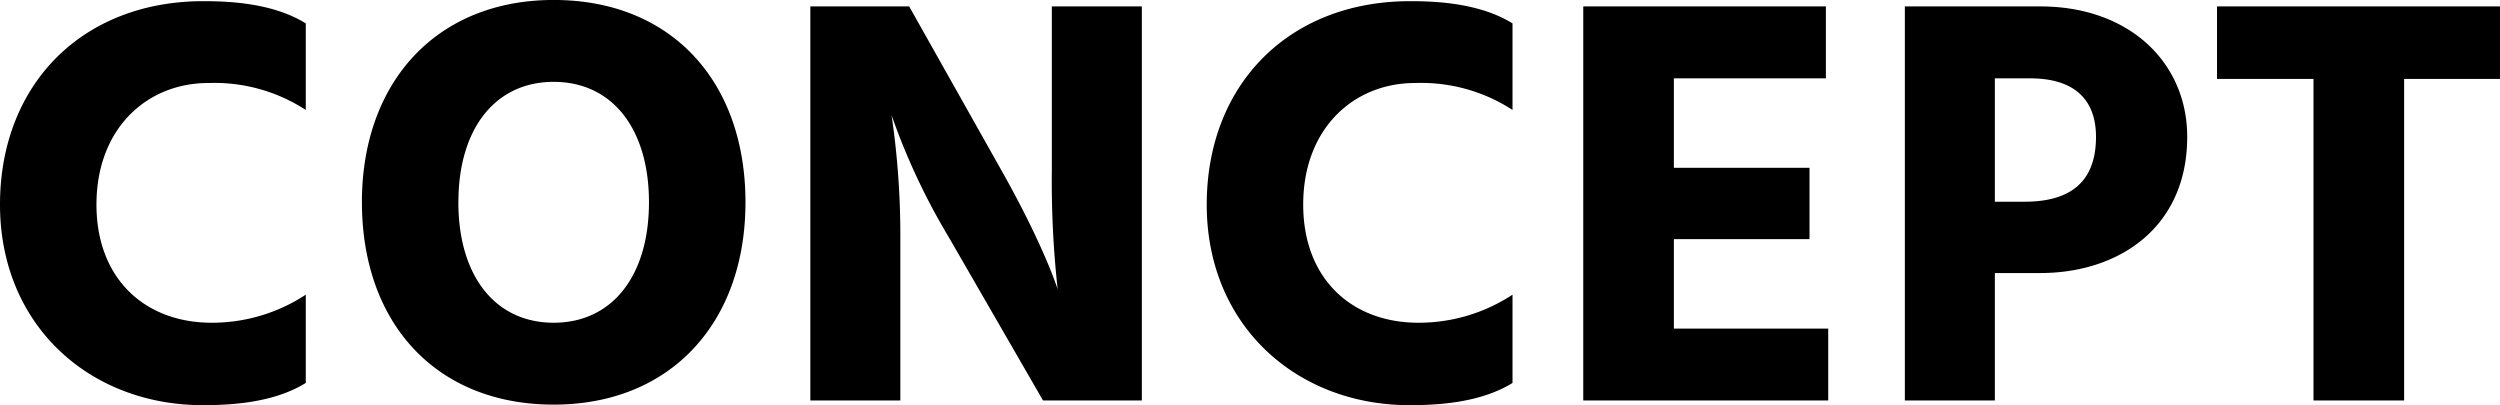
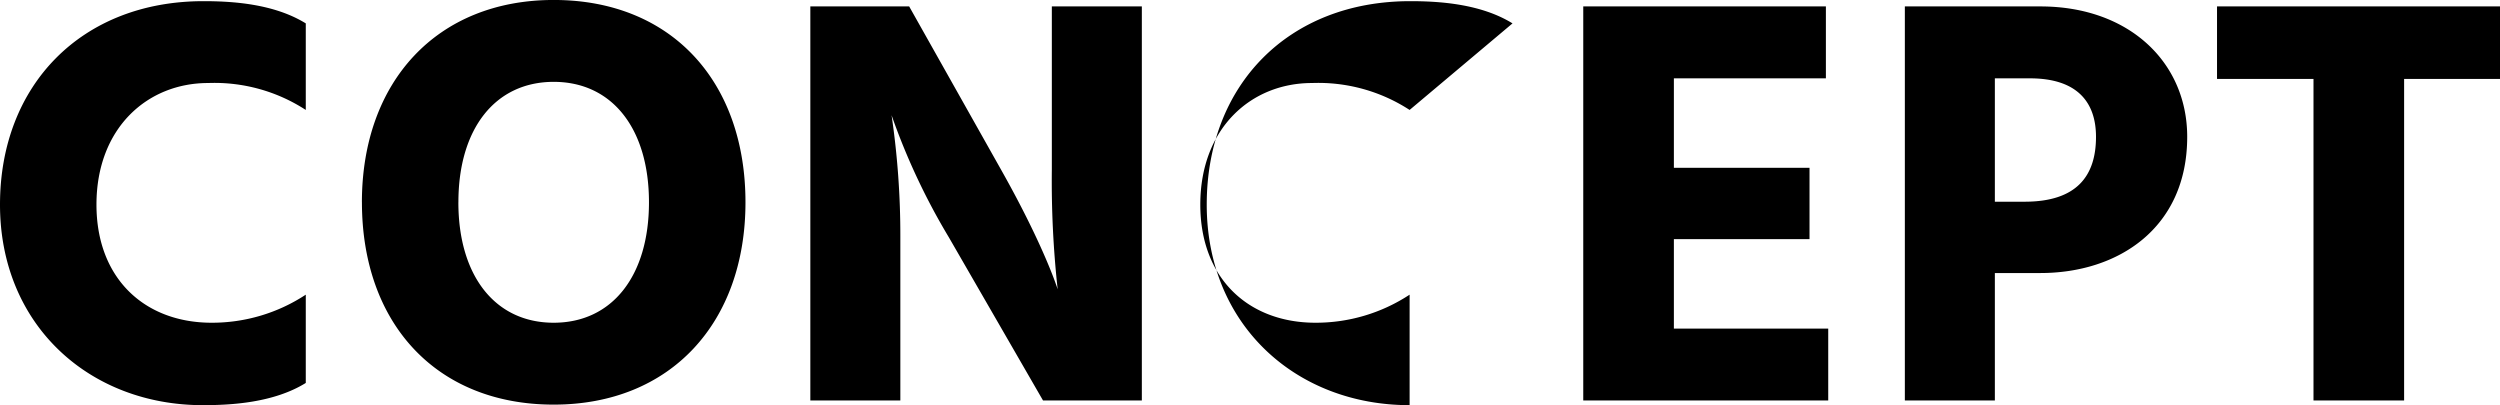
<svg xmlns="http://www.w3.org/2000/svg" width="324.976" height="52.668" viewBox="0 0 324.976 52.668">
-   <path id="パス_1551" data-name="パス 1551" d="M42.788-49.02c-4.18-2.584-9.652-2.888-13.3-2.888C13.68-51.908,3.04-41.04,3.04-25.46,3.04-9.8,14.668.608,29.412.608c3.648,0,9.2-.3,13.376-2.888V-13.756a22.168,22.168,0,0,1-12.236,3.648c-8.664,0-14.972-5.7-14.972-15.352,0-9.956,6.612-15.808,14.516-15.808a21.781,21.781,0,0,1,12.692,3.5Zm7.3,23.256c0,15.732,9.652,26.3,24.928,26.3,15.2,0,24.928-10.64,24.928-26.3,0-15.732-9.652-26.3-24.928-26.3C59.812-52.06,50.084-41.42,50.084-25.764Zm12.54,0c0-9.576,4.788-15.656,12.388-15.656S87.4-35.34,87.4-25.764,82.612-10.108,75.012-10.108,62.624-16.188,62.624-25.764ZM108.376,0h11.7V-21.2a107.177,107.177,0,0,0-1.14-15.884A85.8,85.8,0,0,0,126.388-21.2L138.624,0h12.844V-51.224h-11.7v21.2a129.118,129.118,0,0,0,.76,15.58s-1.672-5.472-7.372-15.58l-11.932-21.2H108.376Zm91.276-49.02c-4.18-2.584-9.652-2.888-13.3-2.888-15.808,0-26.448,10.868-26.448,26.448C159.9-9.8,171.532.608,186.276.608c3.648,0,9.2-.3,13.376-2.888V-13.756a22.168,22.168,0,0,1-12.236,3.648c-8.664,0-14.972-5.7-14.972-15.352,0-9.956,6.612-15.808,14.516-15.808a21.781,21.781,0,0,1,12.692,3.5ZM220.628-9.348V-20.976H238.26v-9.272H220.628V-41.876h19.76v-9.348h-31.54V0h31.844V-9.348ZM262.352-25.84V-41.876h4.56c6.08,0,8.588,3.04,8.588,7.6,0,5.092-2.508,8.436-9.272,8.436Zm-11.7-25.384V0h11.7V-16.568h5.928c10.108,0,19.076-5.852,19.076-17.708,0-9.652-7.524-16.948-19.076-16.948Zm77.368,0H291.232V-41.8h12.54V0h11.78V-41.8h12.464Z" transform="translate(-3.04 52.06)" />
+   <path id="パス_1551" data-name="パス 1551" d="M42.788-49.02c-4.18-2.584-9.652-2.888-13.3-2.888C13.68-51.908,3.04-41.04,3.04-25.46,3.04-9.8,14.668.608,29.412.608c3.648,0,9.2-.3,13.376-2.888V-13.756a22.168,22.168,0,0,1-12.236,3.648c-8.664,0-14.972-5.7-14.972-15.352,0-9.956,6.612-15.808,14.516-15.808a21.781,21.781,0,0,1,12.692,3.5Zm7.3,23.256c0,15.732,9.652,26.3,24.928,26.3,15.2,0,24.928-10.64,24.928-26.3,0-15.732-9.652-26.3-24.928-26.3C59.812-52.06,50.084-41.42,50.084-25.764Zm12.54,0c0-9.576,4.788-15.656,12.388-15.656S87.4-35.34,87.4-25.764,82.612-10.108,75.012-10.108,62.624-16.188,62.624-25.764ZM108.376,0h11.7V-21.2a107.177,107.177,0,0,0-1.14-15.884A85.8,85.8,0,0,0,126.388-21.2L138.624,0h12.844V-51.224h-11.7v21.2a129.118,129.118,0,0,0,.76,15.58s-1.672-5.472-7.372-15.58l-11.932-21.2H108.376Zm91.276-49.02c-4.18-2.584-9.652-2.888-13.3-2.888-15.808,0-26.448,10.868-26.448,26.448C159.9-9.8,171.532.608,186.276.608V-13.756a22.168,22.168,0,0,1-12.236,3.648c-8.664,0-14.972-5.7-14.972-15.352,0-9.956,6.612-15.808,14.516-15.808a21.781,21.781,0,0,1,12.692,3.5ZM220.628-9.348V-20.976H238.26v-9.272H220.628V-41.876h19.76v-9.348h-31.54V0h31.844V-9.348ZM262.352-25.84V-41.876h4.56c6.08,0,8.588,3.04,8.588,7.6,0,5.092-2.508,8.436-9.272,8.436Zm-11.7-25.384V0h11.7V-16.568h5.928c10.108,0,19.076-5.852,19.076-17.708,0-9.652-7.524-16.948-19.076-16.948Zm77.368,0H291.232V-41.8h12.54V0h11.78V-41.8h12.464Z" transform="translate(-3.04 52.06)" />
</svg>